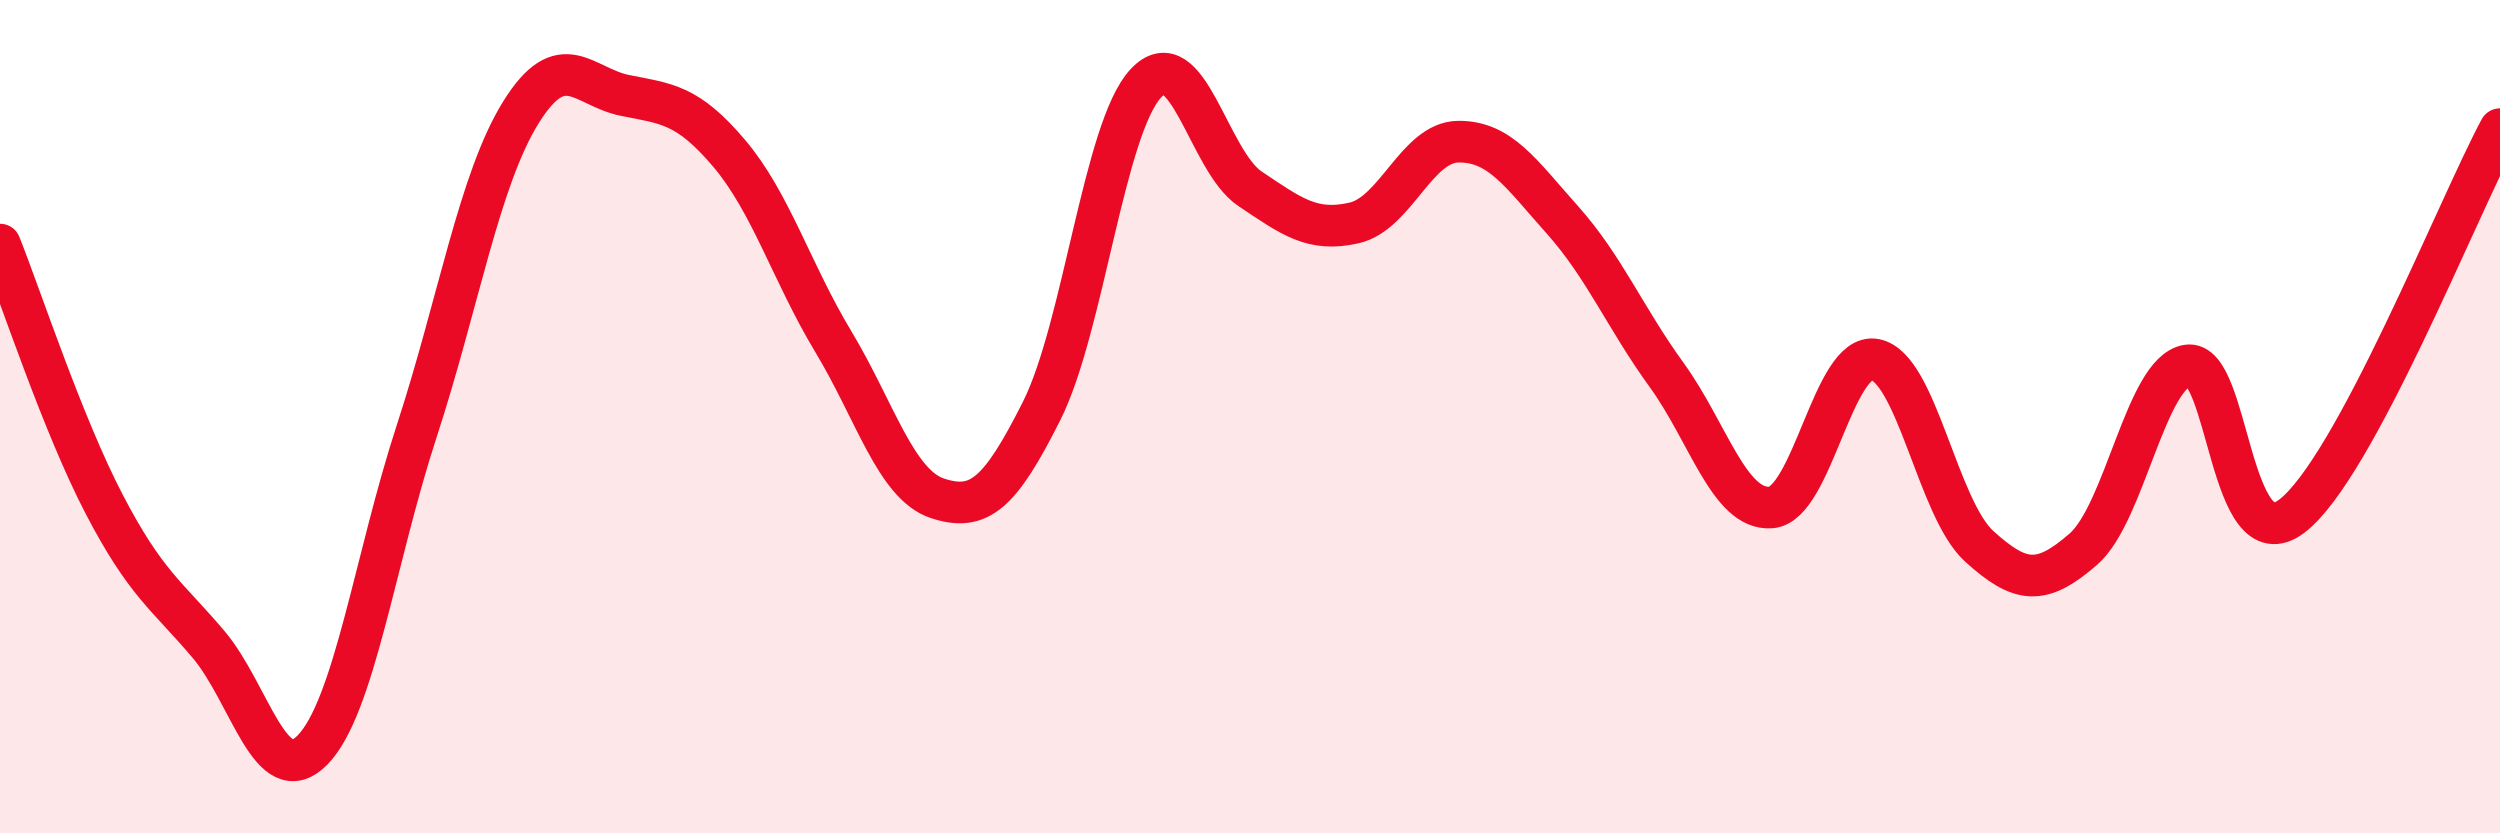
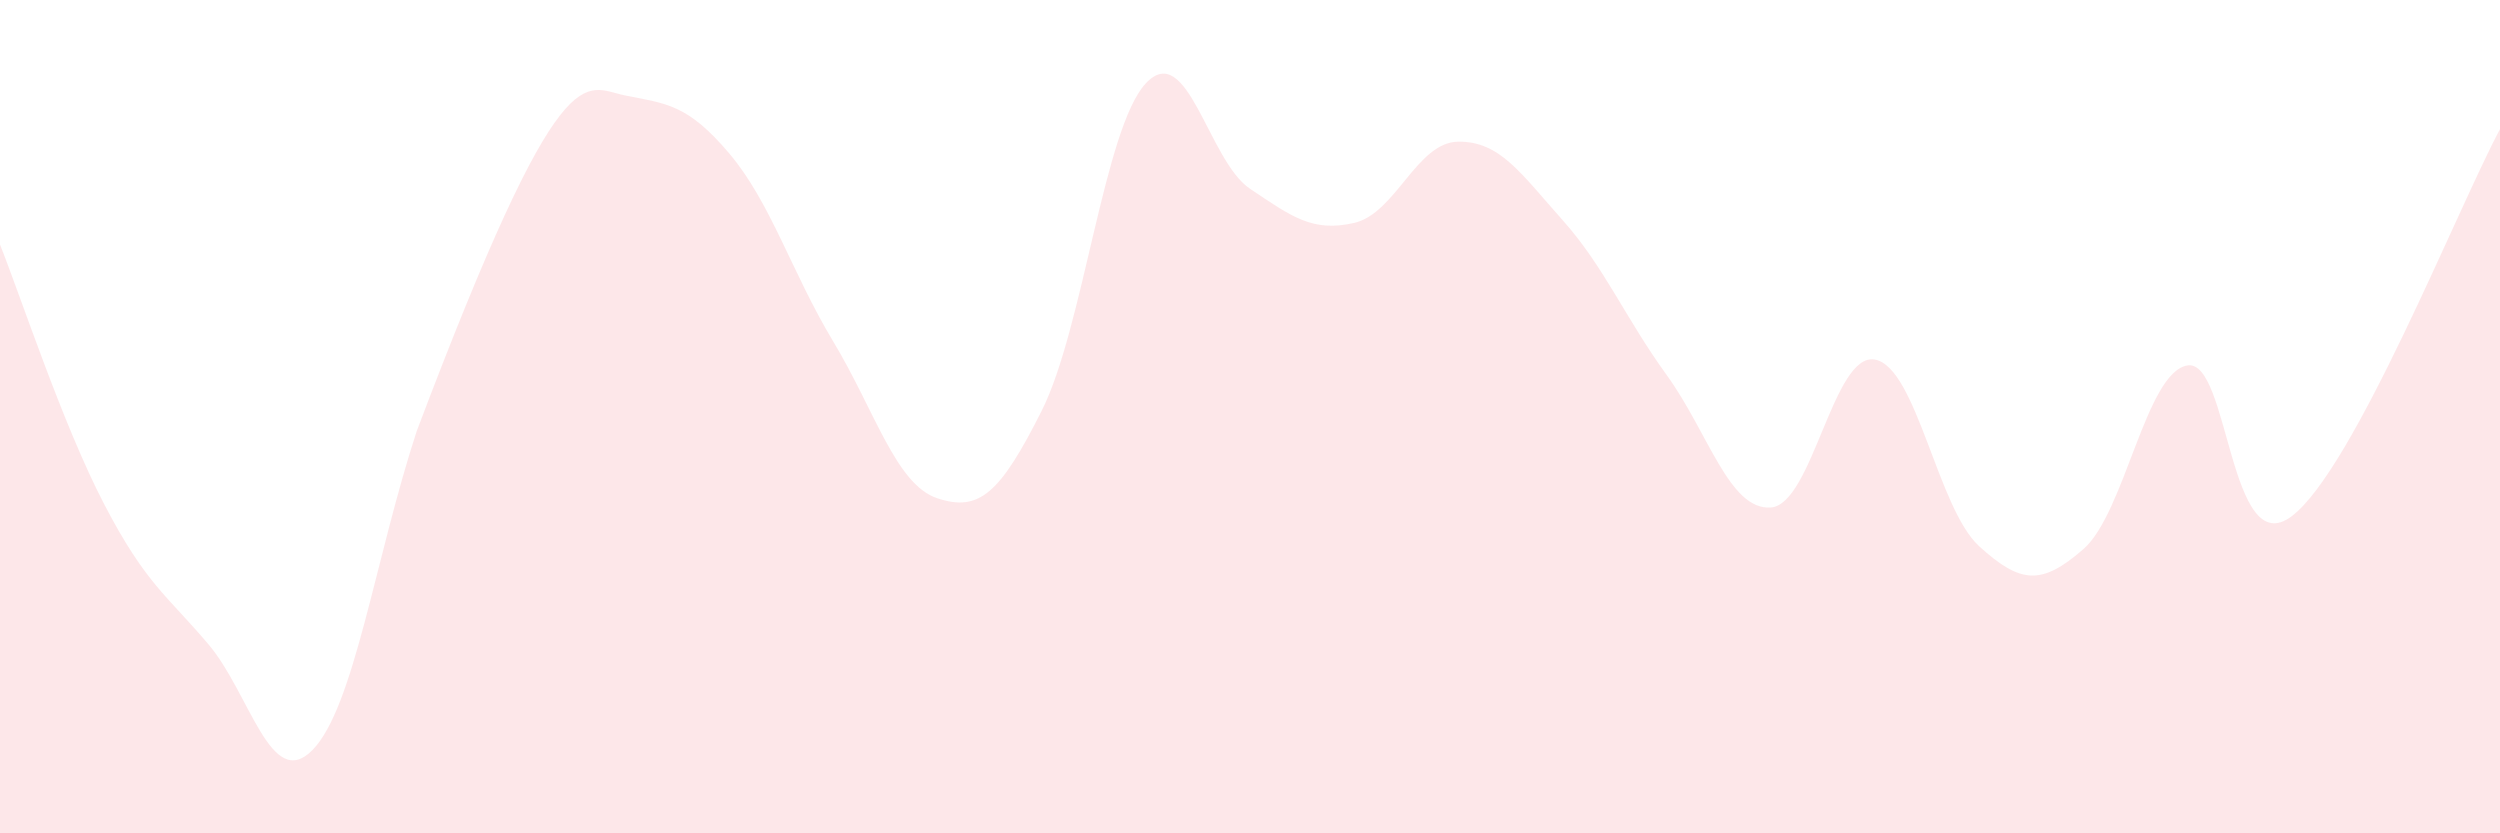
<svg xmlns="http://www.w3.org/2000/svg" width="60" height="20" viewBox="0 0 60 20">
-   <path d="M 0,5.87 C 0.5,7.12 1.5,10.18 2.5,12.1 C 3.5,14.02 4,14.28 5,15.46 C 6,16.64 6.5,19.02 7.5,18 C 8.5,16.98 9,13.41 10,10.35 C 11,7.29 11.5,4.31 12.5,2.7 C 13.5,1.09 14,2.09 15,2.29 C 16,2.49 16.5,2.5 17.5,3.68 C 18.5,4.86 19,6.54 20,8.2 C 21,9.86 21.5,11.63 22.5,11.96 C 23.5,12.29 24,11.85 25,9.86 C 26,7.87 26.5,3.07 27.5,2 C 28.5,0.93 29,3.86 30,4.53 C 31,5.2 31.5,5.58 32.5,5.35 C 33.5,5.12 34,3.41 35,3.4 C 36,3.39 36.5,4.16 37.5,5.28 C 38.5,6.4 39,7.62 40,9 C 41,10.38 41.5,12.25 42.5,12.18 C 43.5,12.11 44,8.44 45,8.63 C 46,8.82 46.5,12.2 47.5,13.11 C 48.5,14.02 49,14.05 50,13.18 C 51,12.31 51.5,8.93 52.5,8.77 C 53.5,8.61 53.5,13.52 55,12.39 C 56.5,11.26 59,4.96 60,3.1L60 20L0 20Z" fill="#EB0A25" opacity="0.1" stroke-linecap="round" stroke-linejoin="round" />
-   <path d="M 0,5.87 C 0.5,7.12 1.5,10.18 2.5,12.1 C 3.5,14.02 4,14.28 5,15.46 C 6,16.64 6.5,19.02 7.5,18 C 8.5,16.98 9,13.41 10,10.35 C 11,7.29 11.5,4.31 12.5,2.7 C 13.5,1.09 14,2.09 15,2.29 C 16,2.49 16.5,2.5 17.5,3.68 C 18.5,4.86 19,6.54 20,8.2 C 21,9.86 21.5,11.63 22.5,11.96 C 23.5,12.29 24,11.85 25,9.86 C 26,7.87 26.5,3.07 27.5,2 C 28.5,0.93 29,3.86 30,4.53 C 31,5.2 31.5,5.58 32.5,5.35 C 33.5,5.12 34,3.41 35,3.4 C 36,3.39 36.5,4.16 37.5,5.28 C 38.5,6.4 39,7.62 40,9 C 41,10.38 41.5,12.25 42.5,12.18 C 43.5,12.11 44,8.44 45,8.63 C 46,8.82 46.5,12.2 47.5,13.11 C 48.5,14.02 49,14.05 50,13.18 C 51,12.31 51.5,8.93 52.5,8.77 C 53.5,8.61 53.5,13.52 55,12.39 C 56.5,11.26 59,4.96 60,3.1" stroke="#EB0A25" stroke-width="1" fill="none" stroke-linecap="round" stroke-linejoin="round" />
+   <path d="M 0,5.87 C 0.5,7.12 1.5,10.18 2.5,12.1 C 3.5,14.02 4,14.28 5,15.46 C 6,16.64 6.5,19.02 7.5,18 C 8.5,16.98 9,13.41 10,10.35 C 13.5,1.09 14,2.09 15,2.29 C 16,2.49 16.5,2.5 17.5,3.68 C 18.5,4.86 19,6.54 20,8.2 C 21,9.86 21.5,11.63 22.5,11.96 C 23.5,12.29 24,11.85 25,9.86 C 26,7.87 26.5,3.07 27.5,2 C 28.5,0.93 29,3.86 30,4.53 C 31,5.2 31.5,5.58 32.5,5.35 C 33.5,5.12 34,3.41 35,3.4 C 36,3.39 36.5,4.16 37.5,5.28 C 38.5,6.4 39,7.62 40,9 C 41,10.38 41.5,12.25 42.5,12.18 C 43.5,12.11 44,8.44 45,8.63 C 46,8.82 46.5,12.2 47.5,13.11 C 48.5,14.02 49,14.05 50,13.18 C 51,12.31 51.5,8.93 52.5,8.77 C 53.5,8.61 53.5,13.52 55,12.39 C 56.5,11.26 59,4.96 60,3.1L60 20L0 20Z" fill="#EB0A25" opacity="0.1" stroke-linecap="round" stroke-linejoin="round" />
</svg>